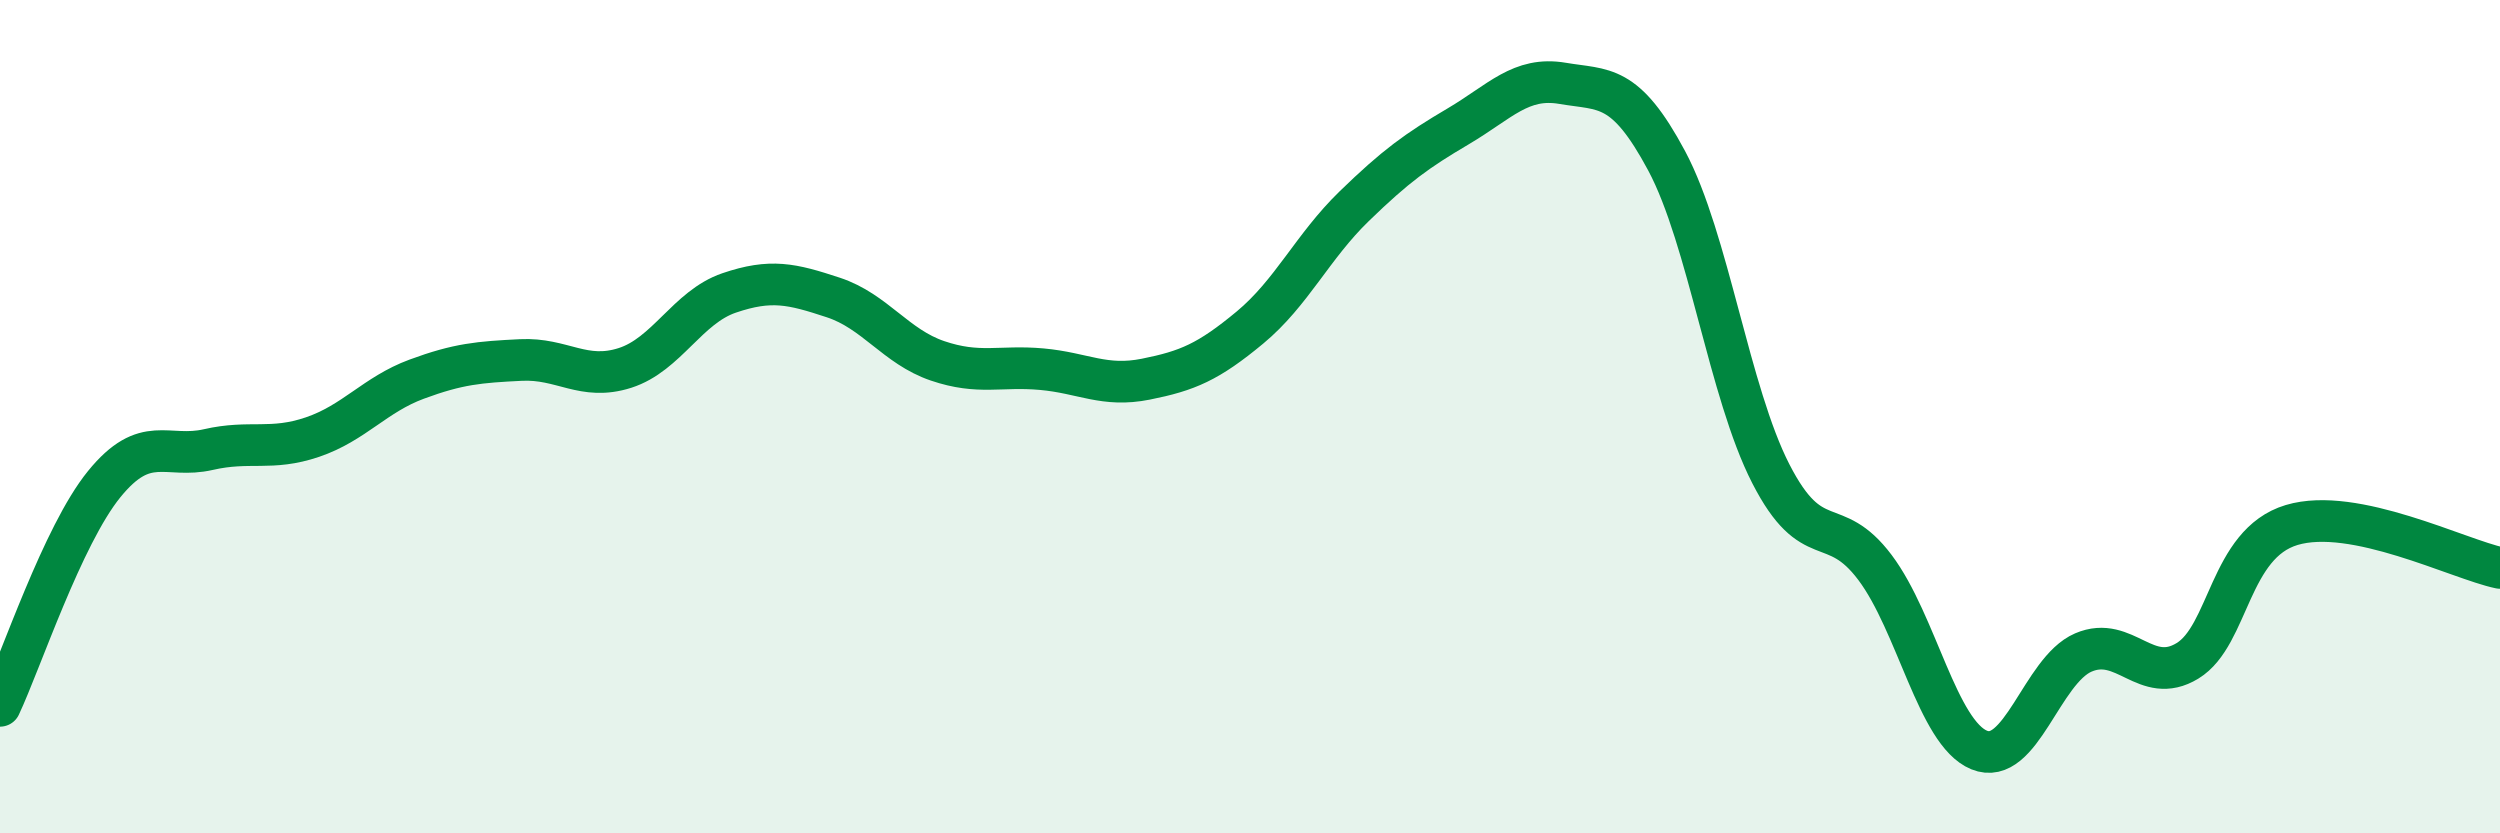
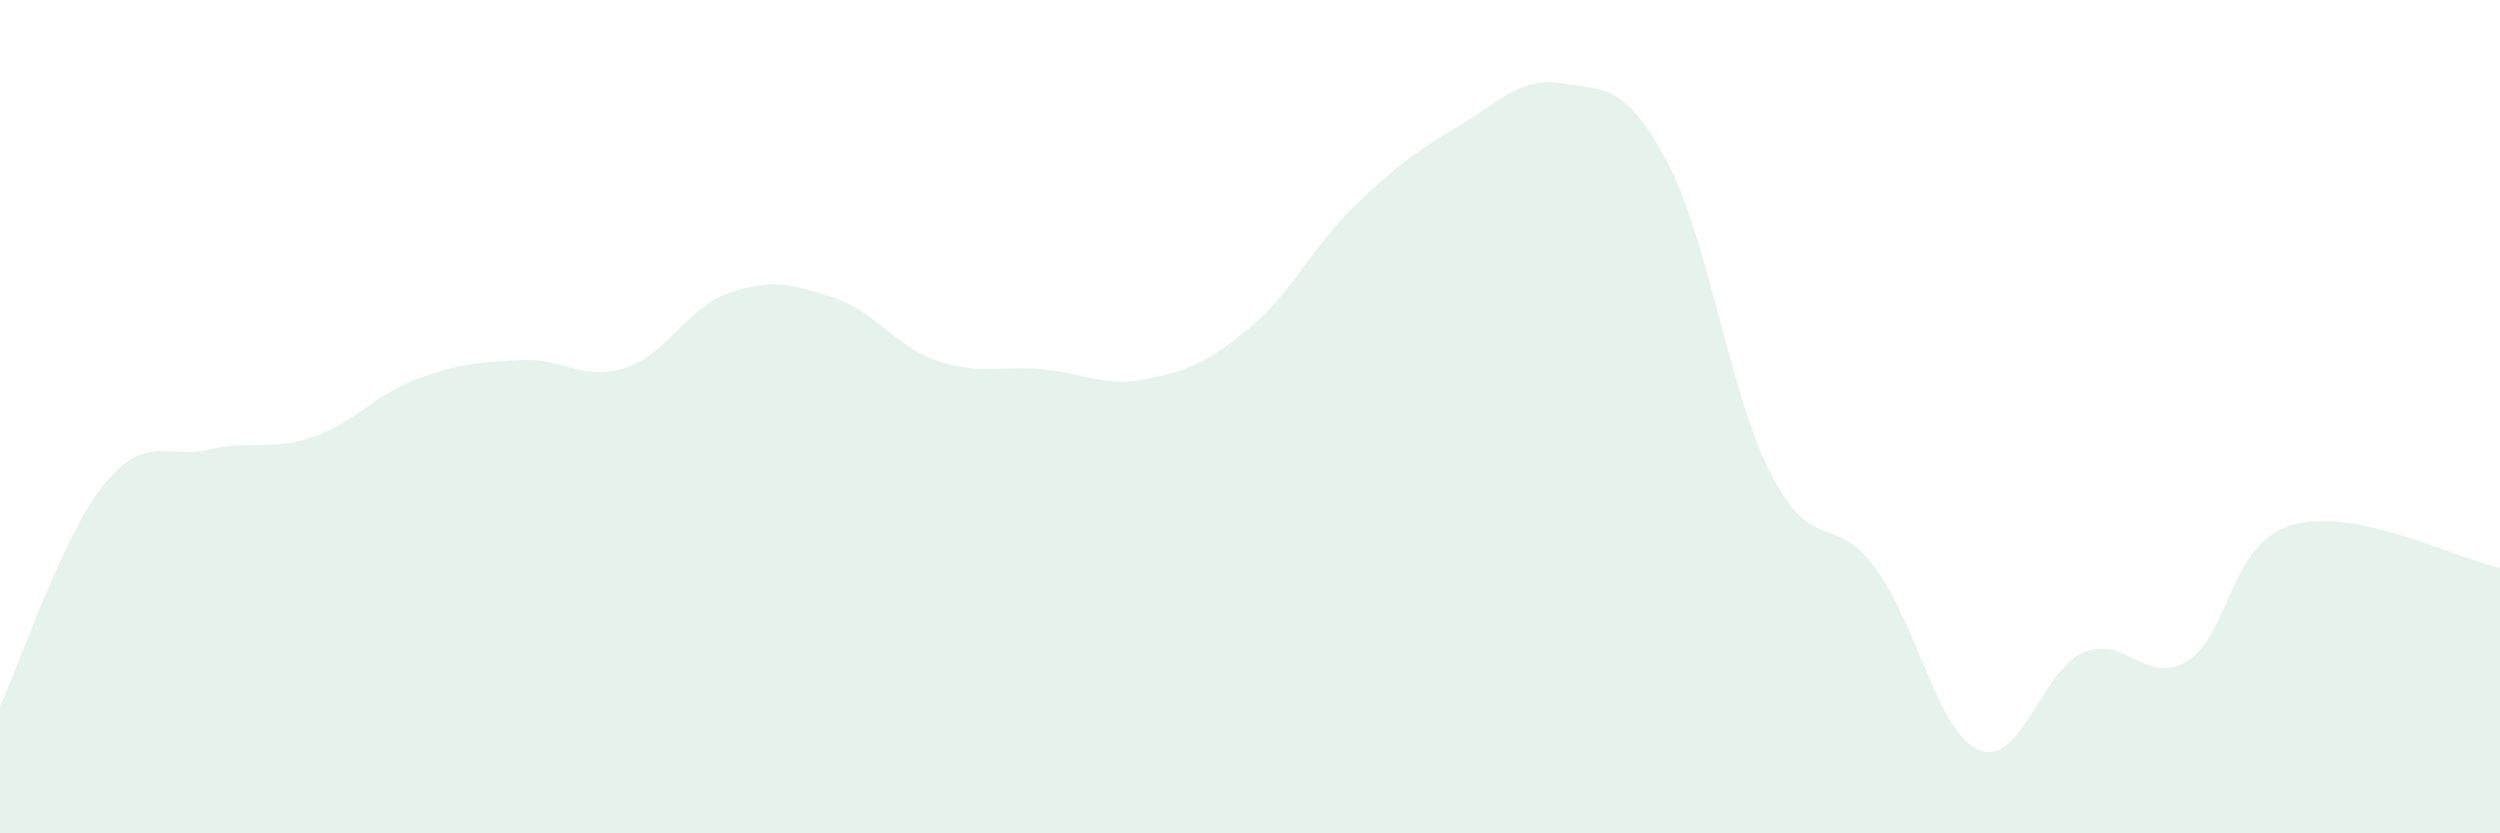
<svg xmlns="http://www.w3.org/2000/svg" width="60" height="20" viewBox="0 0 60 20">
  <path d="M 0,16.94 C 0.5,15.88 1.5,12.85 2.5,11.62 C 3.5,10.39 4,11.02 5,10.79 C 6,10.56 6.5,10.83 7.5,10.49 C 8.5,10.15 9,9.47 10,9.1 C 11,8.73 11.5,8.69 12.5,8.64 C 13.5,8.59 14,9.15 15,8.83 C 16,8.51 16.5,7.37 17.5,7.03 C 18.5,6.69 19,6.81 20,7.14 C 21,7.47 21.5,8.32 22.5,8.66 C 23.5,9 24,8.77 25,8.86 C 26,8.95 26.5,9.3 27.5,9.1 C 28.5,8.9 29,8.69 30,7.86 C 31,7.03 31.5,5.92 32.5,4.95 C 33.5,3.98 34,3.62 35,3.03 C 36,2.44 36.5,1.83 37.5,2 C 38.5,2.17 39,1.99 40,3.86 C 41,5.73 41.5,9.42 42.5,11.37 C 43.5,13.32 44,12.29 45,13.62 C 46,14.95 46.5,17.59 47.5,18 C 48.5,18.41 49,16.09 50,15.66 C 51,15.23 51.5,16.47 52.5,15.86 C 53.5,15.25 53.5,13.05 55,12.6 C 56.5,12.15 59,13.42 60,13.63L60 20L0 20Z" fill="#008740" opacity="0.1" stroke-linecap="round" stroke-linejoin="round" />
-   <path d="M 0,16.94 C 0.5,15.88 1.5,12.85 2.5,11.62 C 3.5,10.39 4,11.02 5,10.79 C 6,10.56 6.5,10.83 7.5,10.49 C 8.5,10.15 9,9.47 10,9.1 C 11,8.73 11.5,8.69 12.5,8.64 C 13.5,8.59 14,9.15 15,8.83 C 16,8.51 16.5,7.37 17.5,7.03 C 18.5,6.69 19,6.81 20,7.14 C 21,7.47 21.5,8.32 22.5,8.66 C 23.5,9 24,8.77 25,8.86 C 26,8.95 26.5,9.3 27.5,9.1 C 28.5,8.9 29,8.69 30,7.86 C 31,7.03 31.5,5.92 32.5,4.95 C 33.5,3.98 34,3.62 35,3.03 C 36,2.44 36.5,1.83 37.5,2 C 38.5,2.17 39,1.99 40,3.86 C 41,5.73 41.5,9.42 42.5,11.37 C 43.5,13.32 44,12.29 45,13.62 C 46,14.95 46.5,17.59 47.5,18 C 48.5,18.41 49,16.09 50,15.66 C 51,15.23 51.5,16.47 52.5,15.86 C 53.5,15.25 53.5,13.05 55,12.6 C 56.5,12.15 59,13.42 60,13.63" stroke="#008740" stroke-width="1" fill="none" stroke-linecap="round" stroke-linejoin="round" />
</svg>